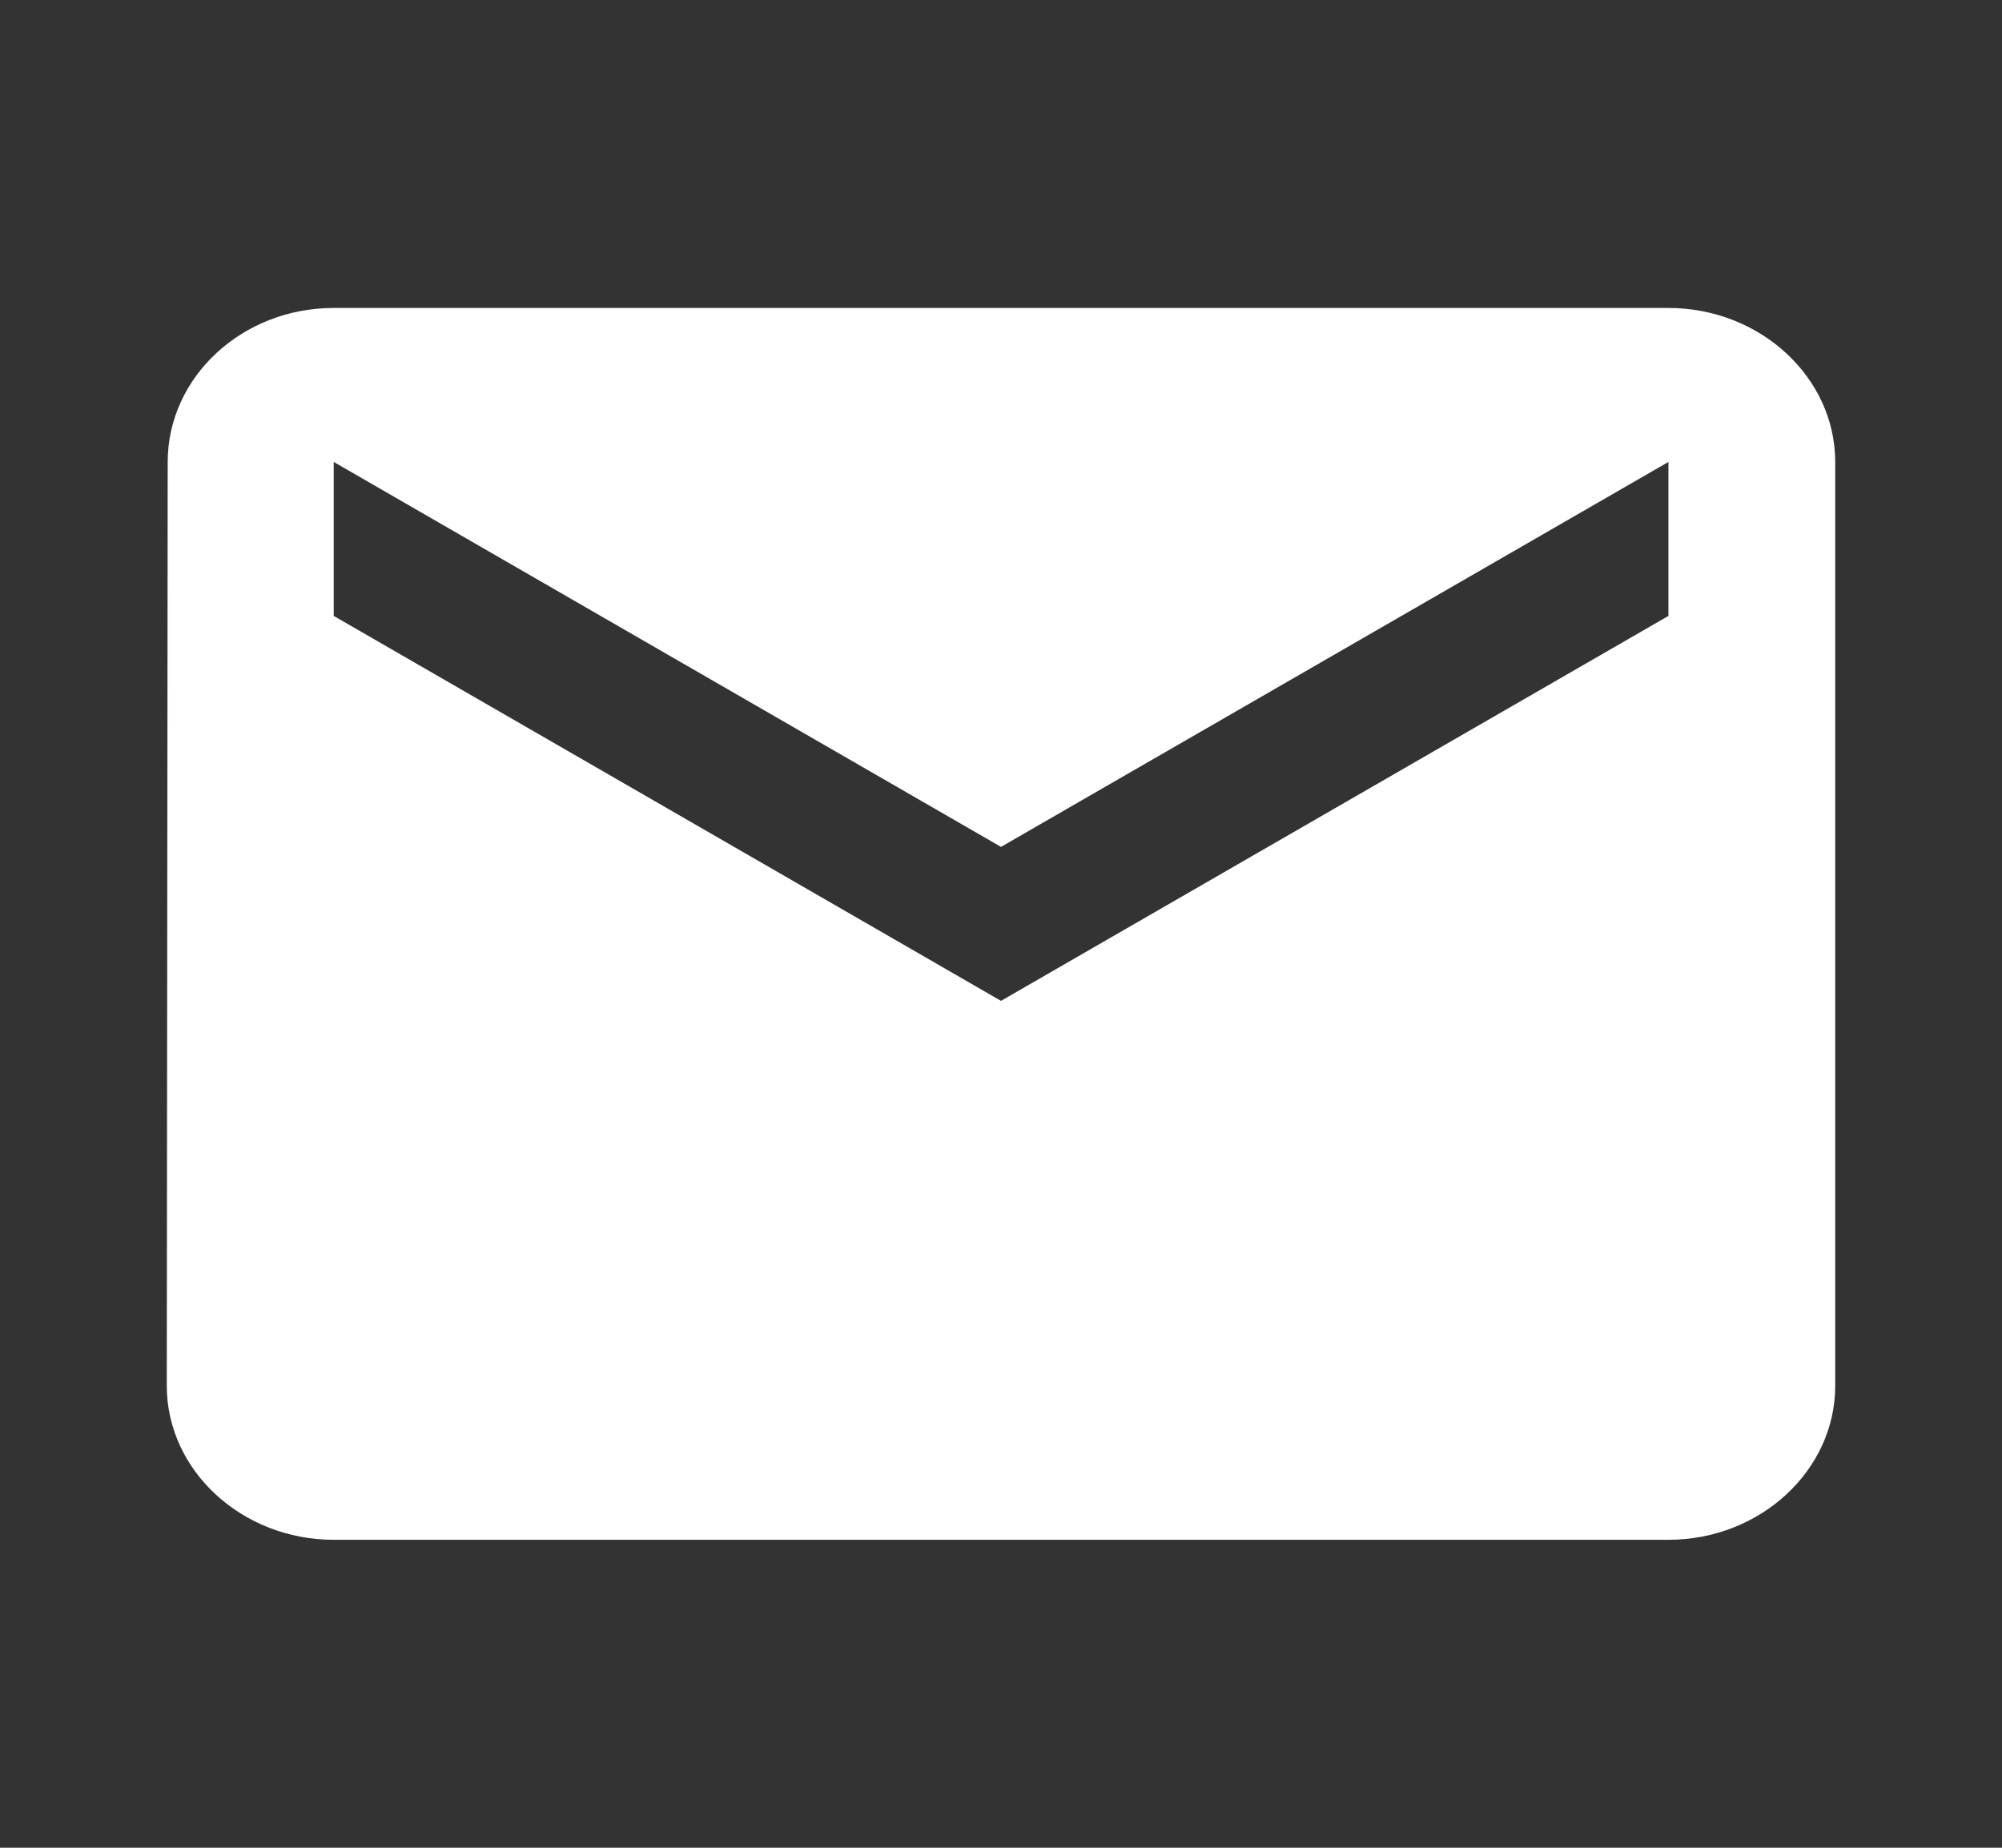
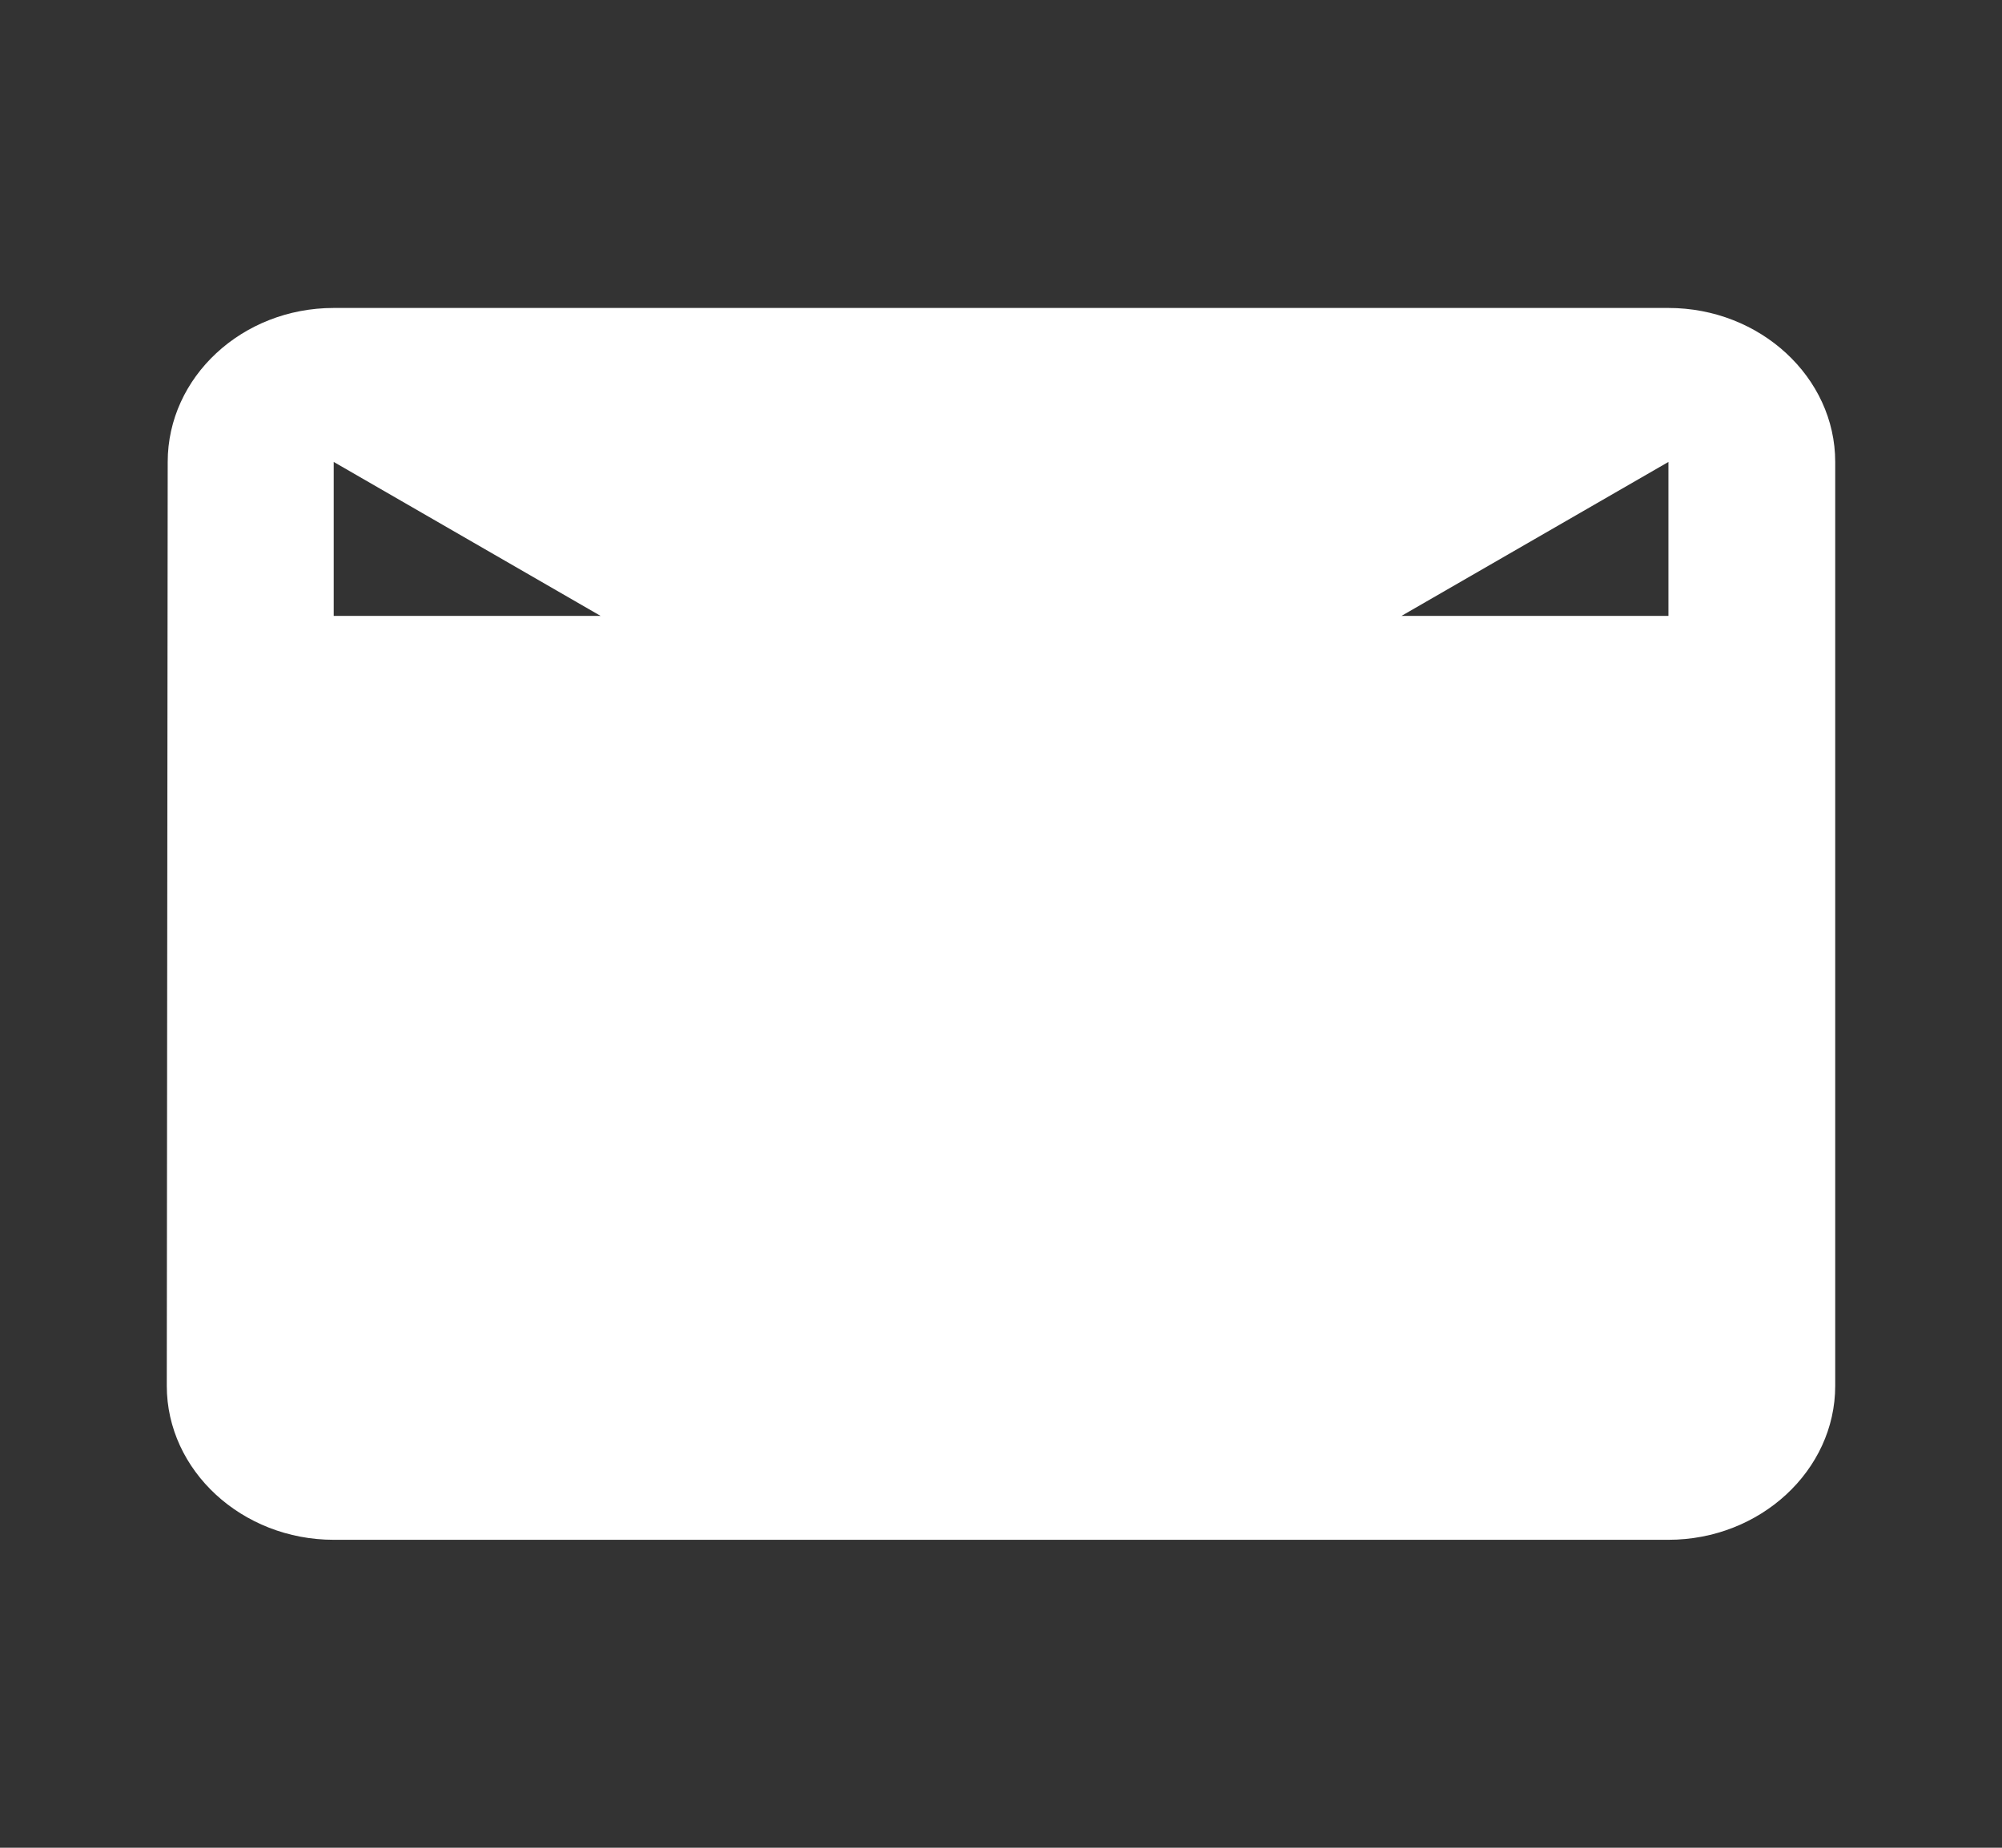
<svg xmlns="http://www.w3.org/2000/svg" width="13" height="12" viewBox="0 0 13 12" fill="none">
  <rect x="0" y="0" width="13" height="12" fill="#333333" stroke="none" />
-   <path d="M10.834 2H2.167C1.571 2 1.089 2.45 1.089 3L1.083 9C1.083 9.55 1.571 10 2.167 10H10.834C11.429 10 11.917 9.55 11.917 9V3C11.917 2.45 11.429 2 10.834 2ZM10.834 4L6.5 6.5L2.167 4V3L6.5 5.5L10.834 3V4Z" fill="white" />
+   <path d="M10.834 2H2.167C1.571 2 1.089 2.45 1.089 3L1.083 9C1.083 9.55 1.571 10 2.167 10H10.834C11.429 10 11.917 9.55 11.917 9V3C11.917 2.45 11.429 2 10.834 2ZM10.834 4L2.167 4V3L6.5 5.5L10.834 3V4Z" fill="white" />
</svg>